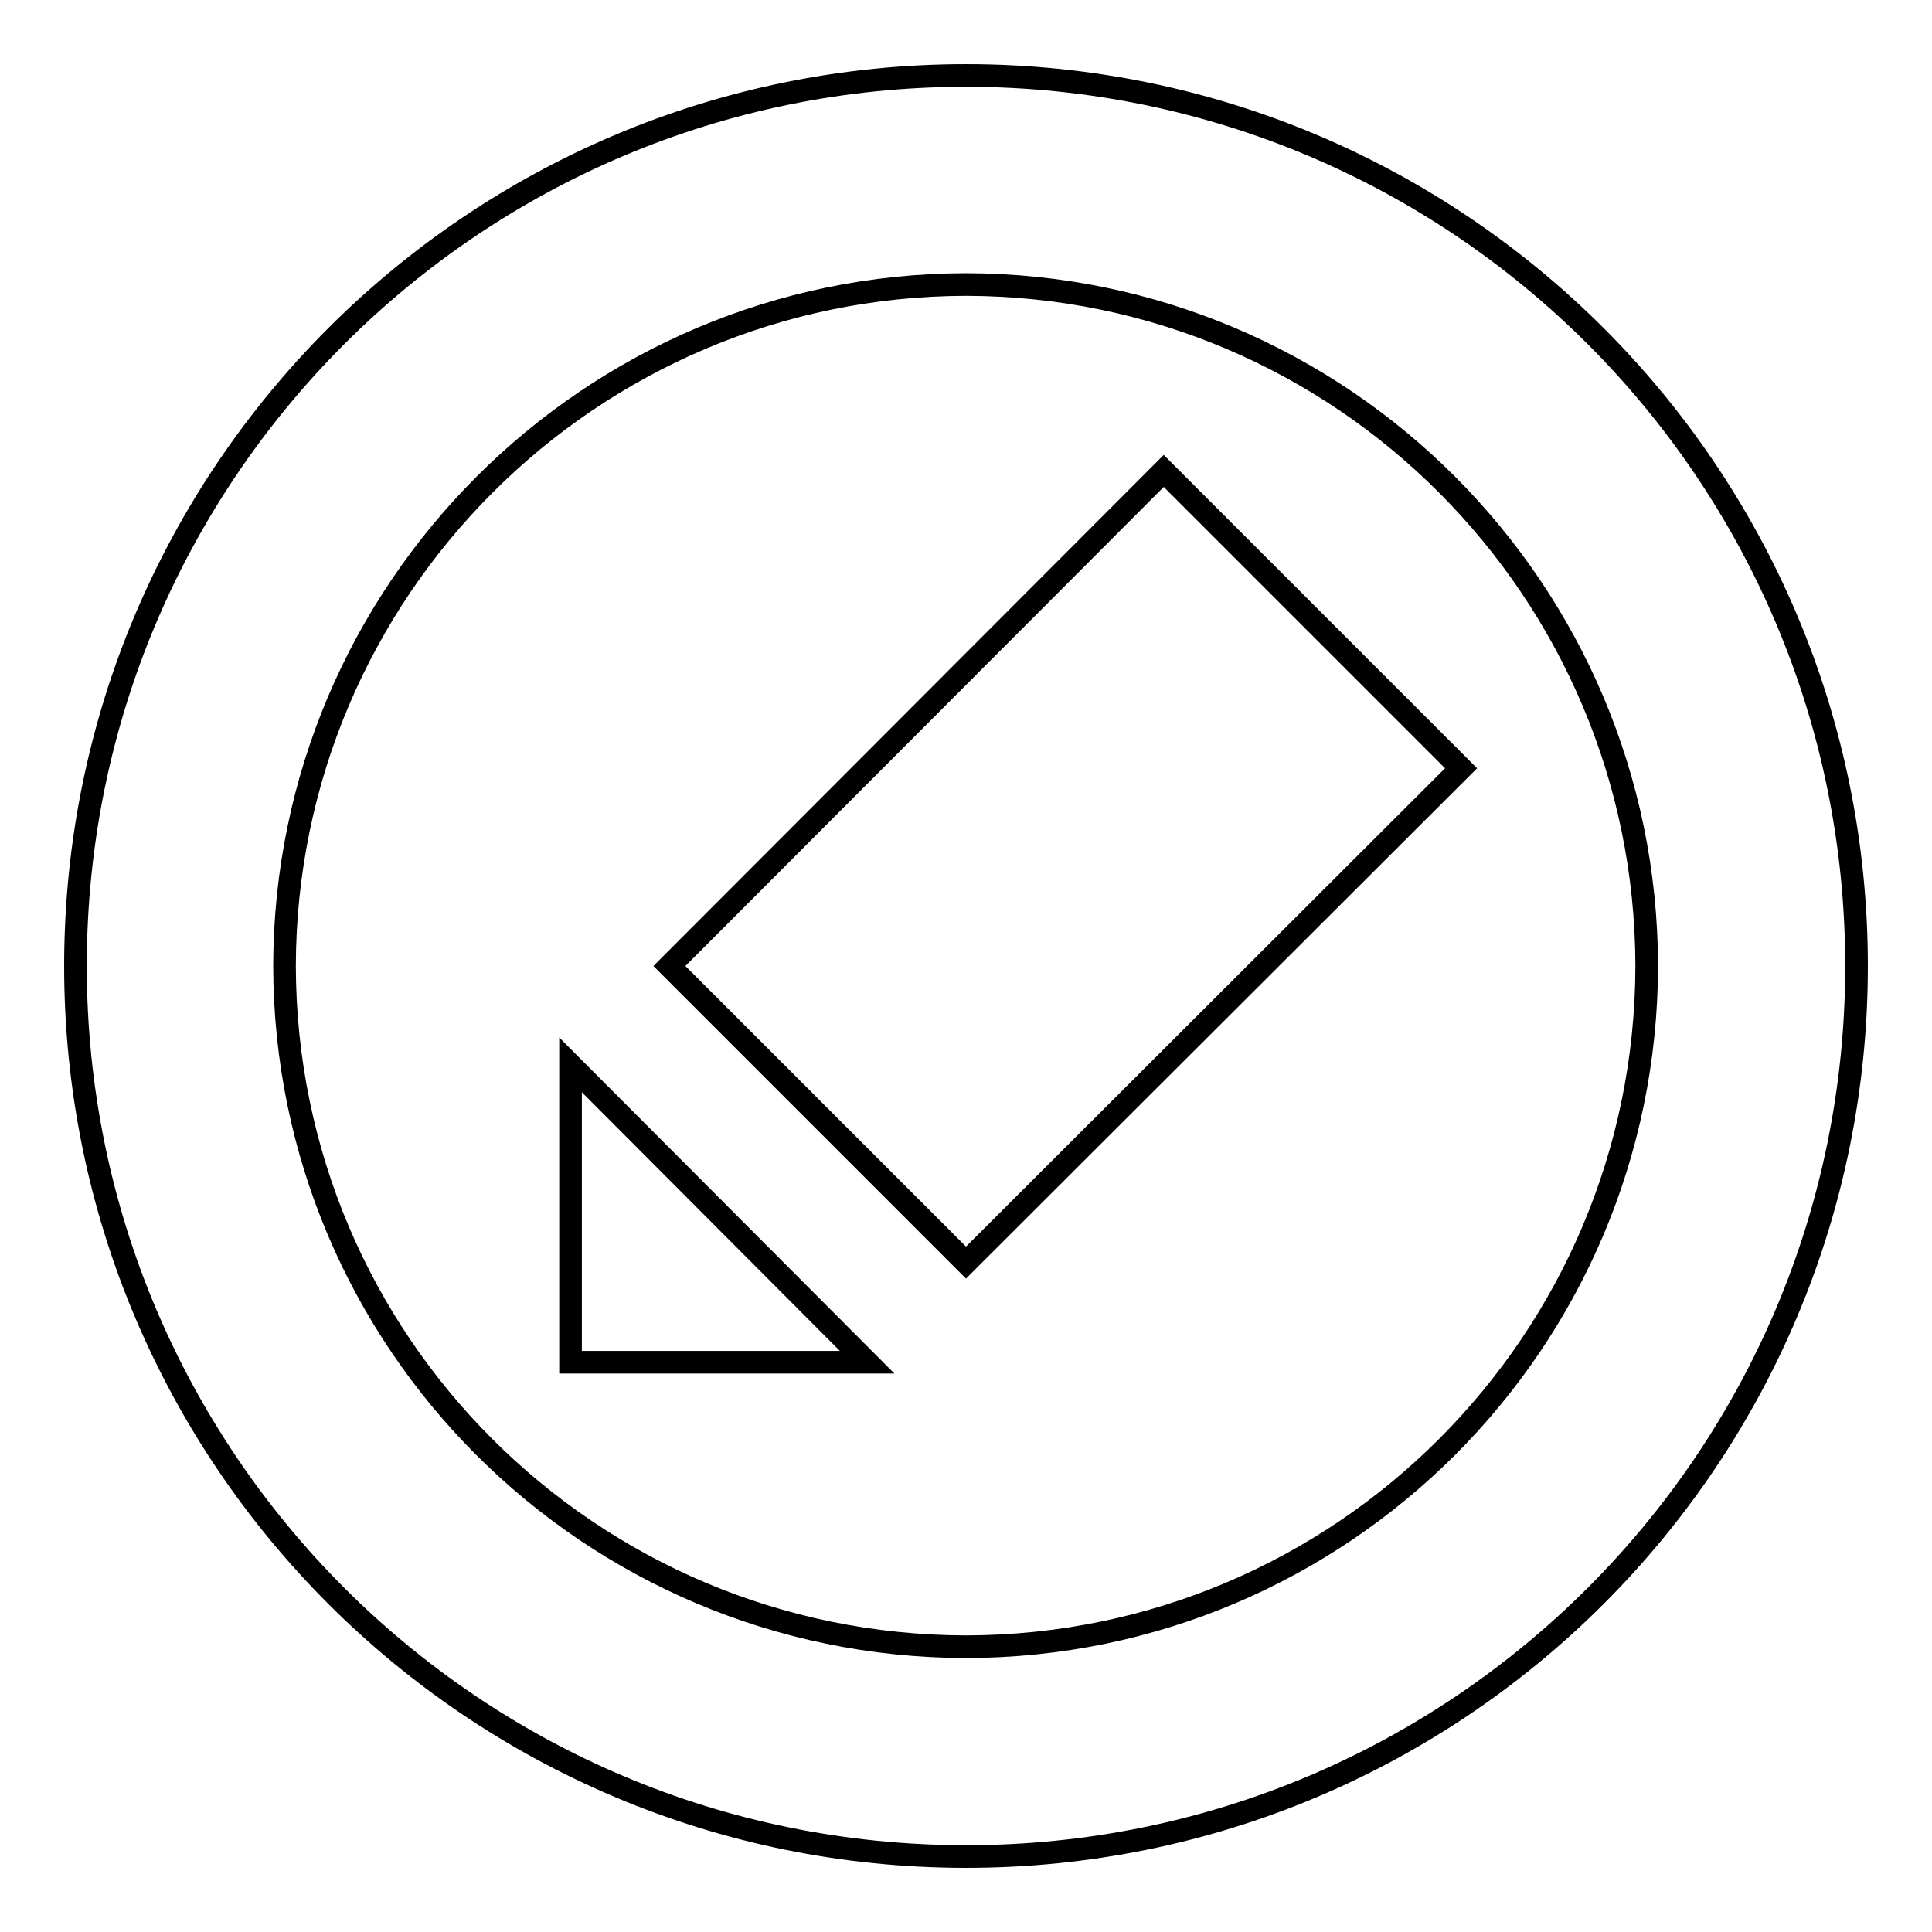
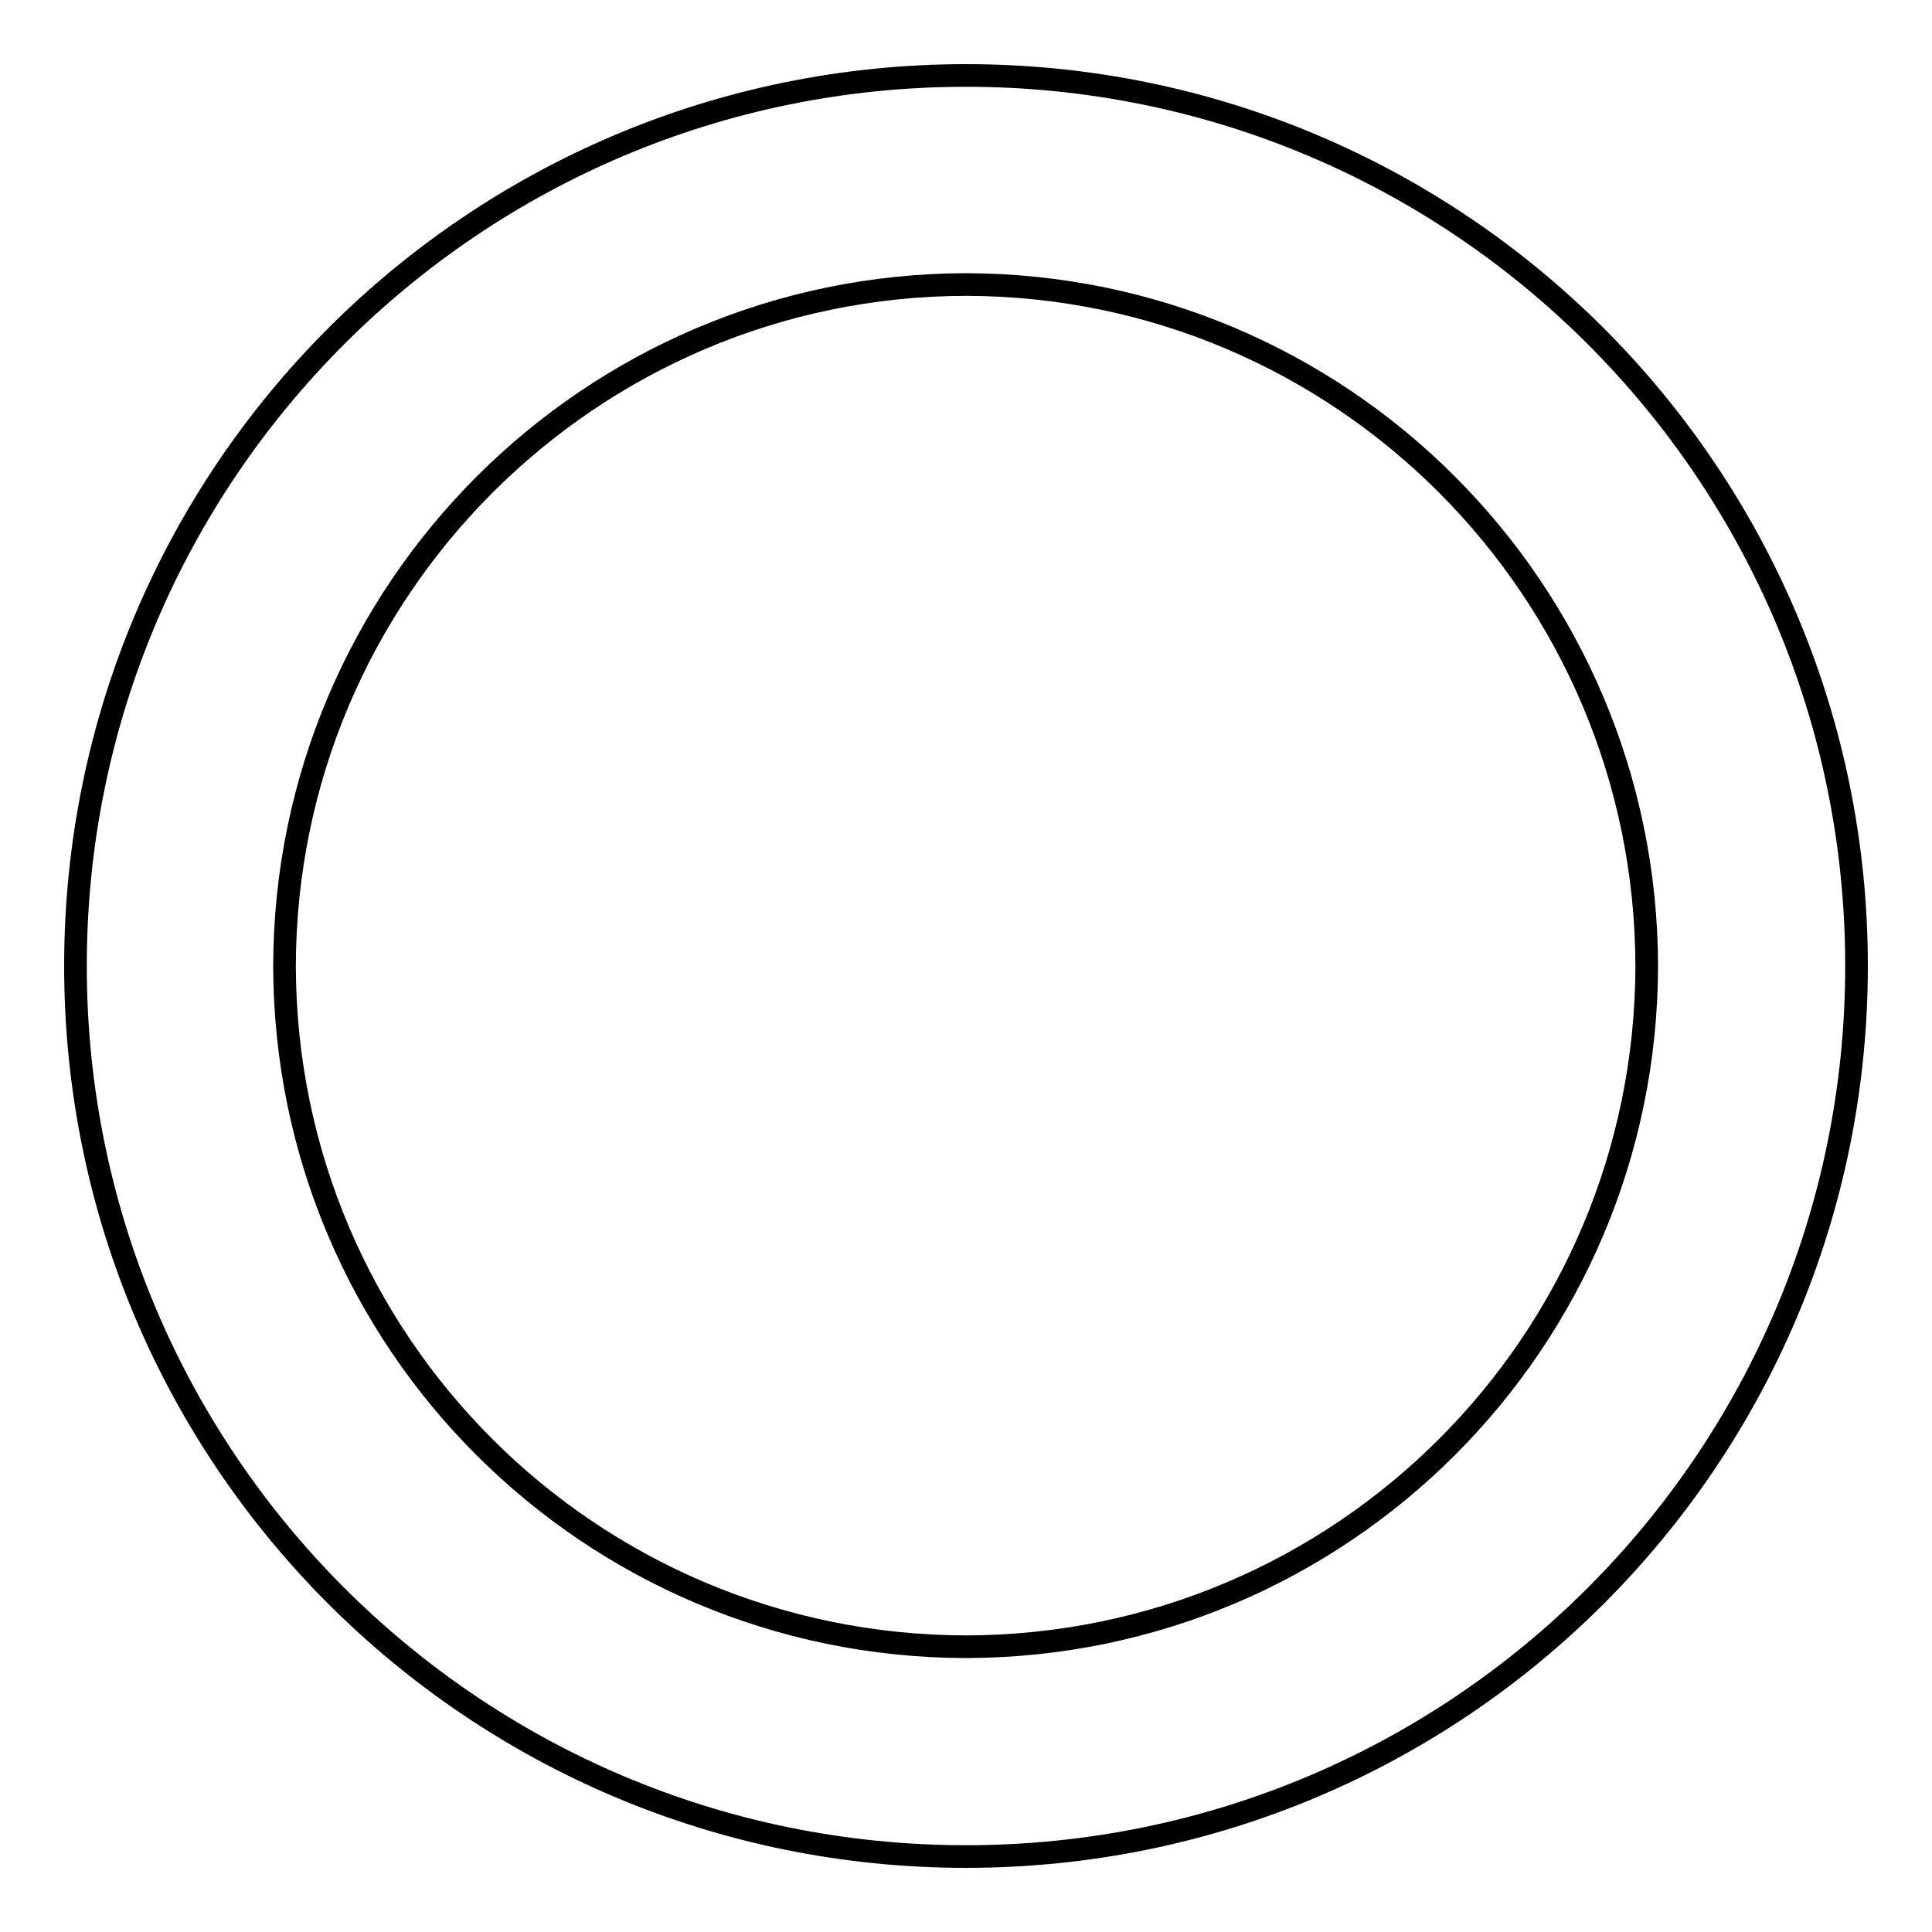
<svg xmlns="http://www.w3.org/2000/svg" version="1.1" x="0px" y="0px" viewBox="0 0 256 256" enable-background="new 0 0 256 256" xml:space="preserve">
  <g>
    <g>
      <g>
        <path stroke-width="3" fill-opacity="0" stroke="#000000" d="M10,128C10,62.8,62.8,10,128,10c65.2,0,118,52.8,118,118c0,65.2-52.8,118-118,118C62.8,246,10,193.2,10,128z M37.7,128c0.1,49.8,40.4,90.1,90.3,90.2c49.8-0.1,90.1-40.4,90.2-90.2c-0.1-49.8-40.4-90.2-90.2-90.3C78.2,37.8,37.8,78.2,37.7,128z" />
-         <path stroke-width="3" fill-opacity="0" stroke="#000000" d="M114.9,180.5H75.6v-39.4L114.9,180.5z M193.6,101.8L128,167.3L88.7,128l65.5-65.6L193.6,101.8z" />
      </g>
      <g />
      <g />
      <g />
      <g />
      <g />
      <g />
      <g />
      <g />
      <g />
      <g />
      <g />
      <g />
      <g />
      <g />
      <g />
    </g>
  </g>
</svg>